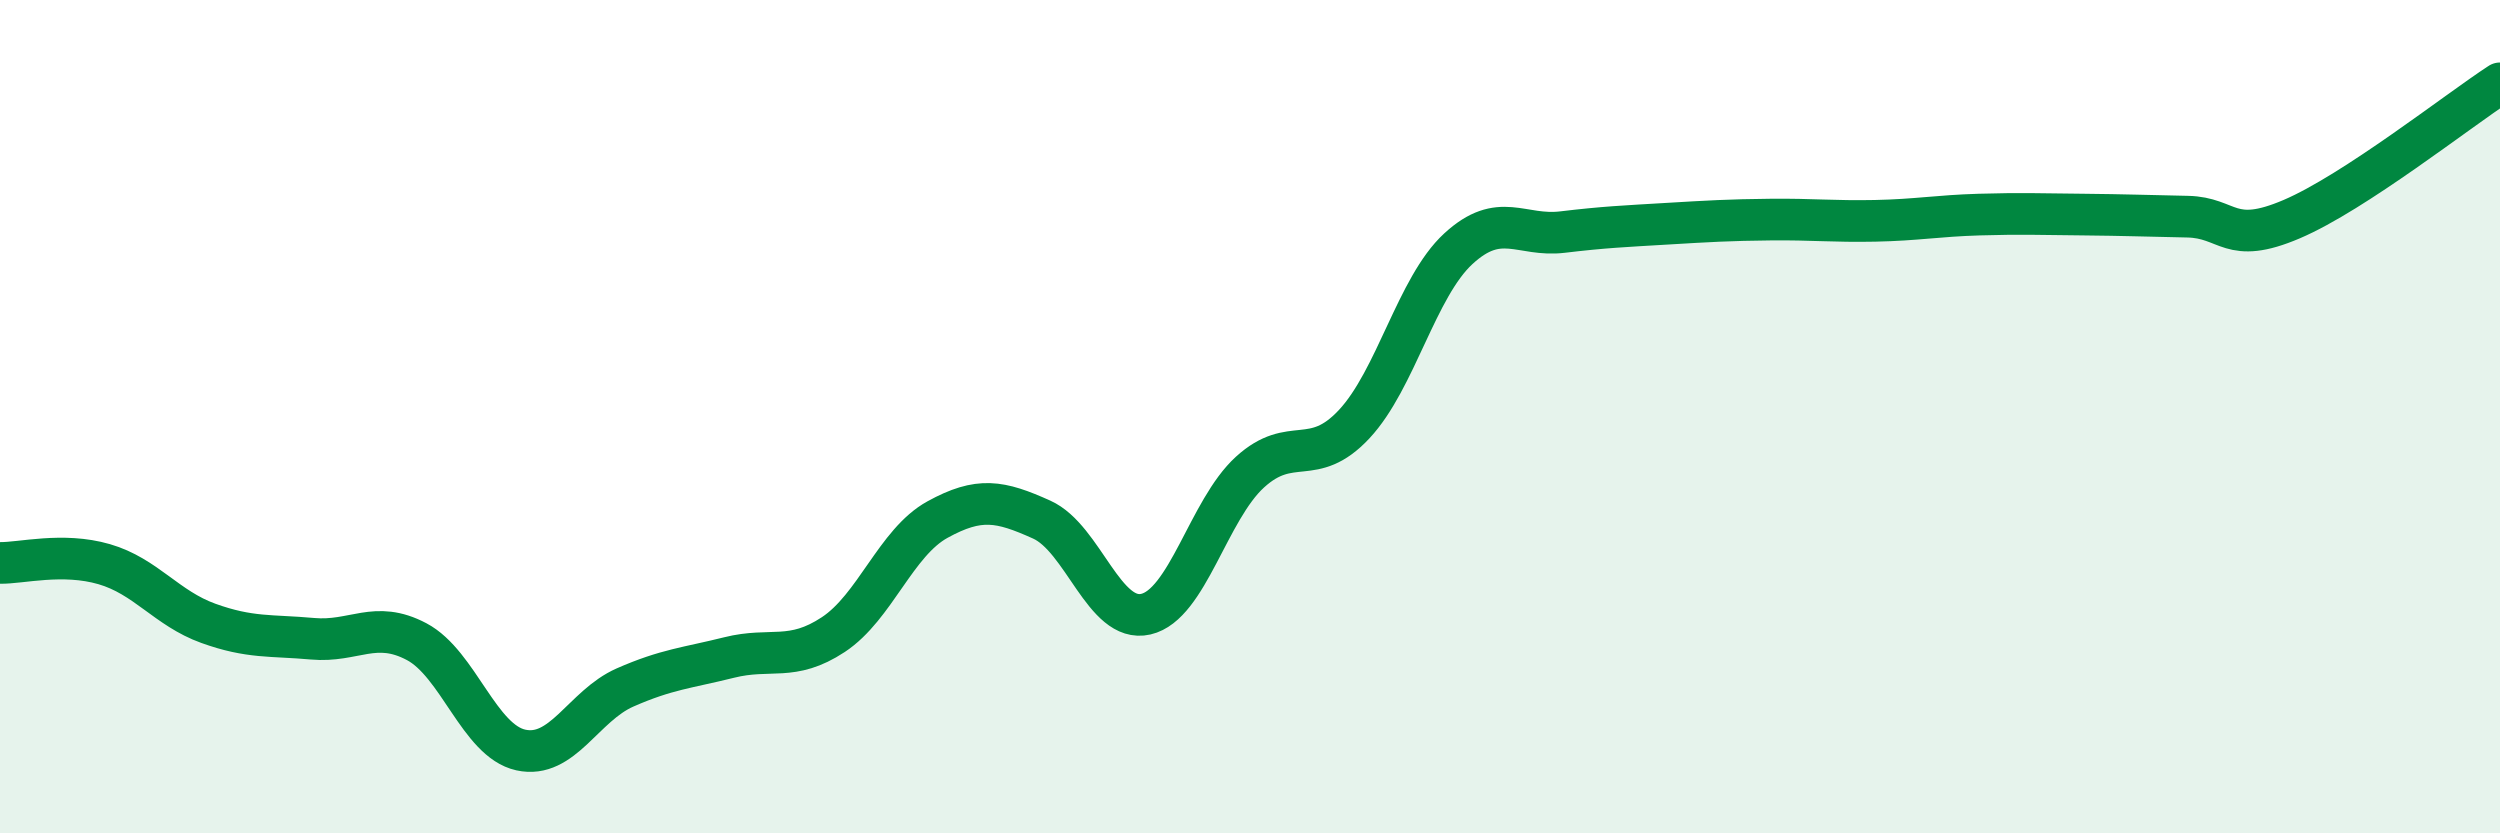
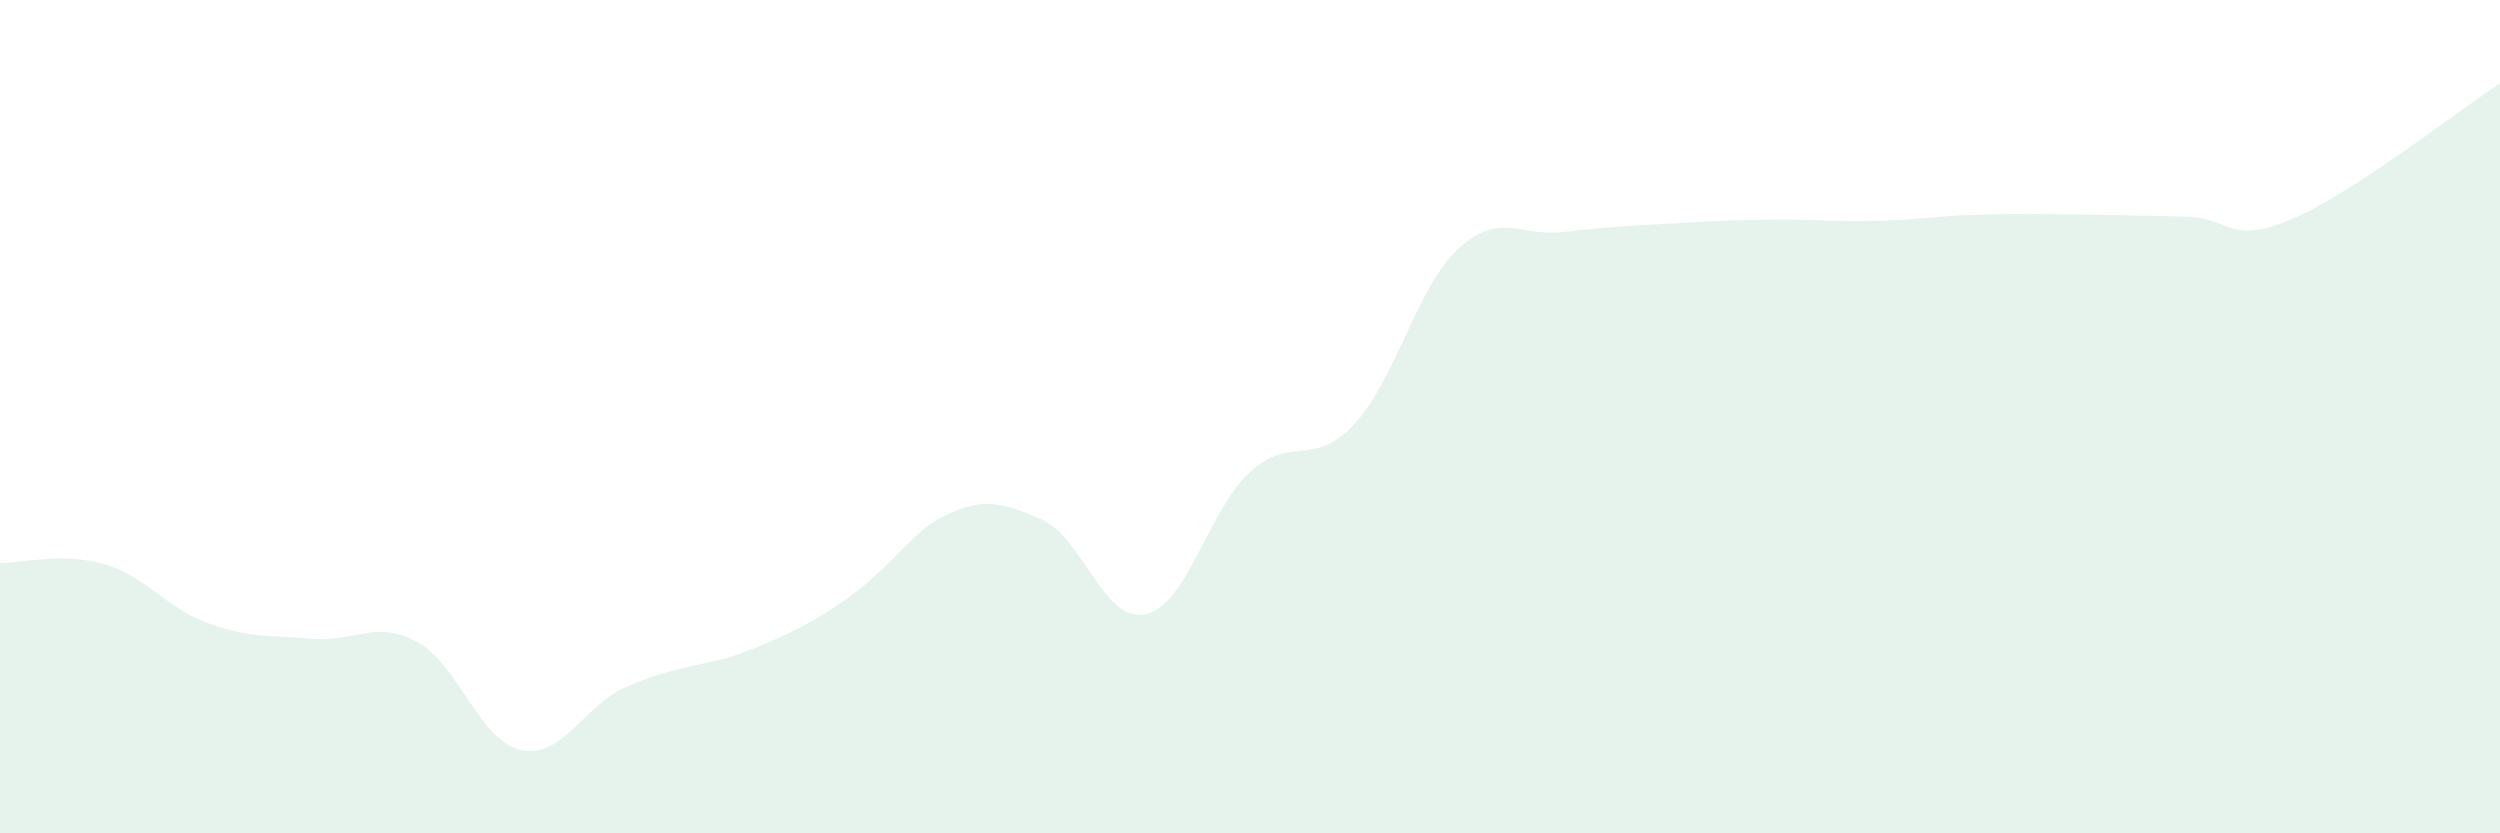
<svg xmlns="http://www.w3.org/2000/svg" width="60" height="20" viewBox="0 0 60 20">
-   <path d="M 0,13.51 C 0.5,13.52 1.5,13.25 2.5,13.54 C 3.5,13.83 4,14.6 5,14.96 C 6,15.32 6.5,15.24 7.5,15.33 C 8.5,15.42 9,14.87 10,15.4 C 11,15.93 11.5,17.78 12.5,18 C 13.5,18.22 14,16.94 15,16.5 C 16,16.06 16.5,16.03 17.5,15.78 C 18.5,15.53 19,15.89 20,15.23 C 21,14.57 21.5,13.02 22.5,12.47 C 23.5,11.92 24,12.02 25,12.47 C 26,12.92 26.5,14.97 27.5,14.74 C 28.5,14.51 29,12.24 30,11.33 C 31,10.42 31.5,11.25 32.5,10.18 C 33.5,9.11 34,6.89 35,5.97 C 36,5.05 36.5,5.69 37.5,5.57 C 38.5,5.45 39,5.43 40,5.37 C 41,5.31 41.5,5.28 42.5,5.27 C 43.5,5.26 44,5.32 45,5.3 C 46,5.28 46.5,5.18 47.5,5.15 C 48.5,5.12 49,5.14 50,5.15 C 51,5.16 51.5,5.18 52.5,5.2 C 53.5,5.22 53.5,5.9 55,5.26 C 56.5,4.62 59,2.65 60,2L60 20L0 20Z" fill="#008740" opacity="0.1" stroke-linecap="round" stroke-linejoin="round" />
-   <path d="M 0,13.51 C 0.5,13.52 1.5,13.25 2.5,13.54 C 3.5,13.83 4,14.6 5,14.96 C 6,15.32 6.5,15.24 7.5,15.33 C 8.5,15.42 9,14.87 10,15.4 C 11,15.93 11.5,17.78 12.5,18 C 13.5,18.22 14,16.94 15,16.5 C 16,16.06 16.5,16.03 17.5,15.78 C 18.5,15.53 19,15.89 20,15.23 C 21,14.57 21.5,13.02 22.5,12.47 C 23.5,11.92 24,12.02 25,12.47 C 26,12.92 26.5,14.97 27.5,14.74 C 28.5,14.51 29,12.24 30,11.33 C 31,10.42 31.5,11.25 32.5,10.18 C 33.5,9.11 34,6.89 35,5.97 C 36,5.05 36.5,5.69 37.5,5.57 C 38.5,5.45 39,5.43 40,5.37 C 41,5.31 41.5,5.28 42.5,5.27 C 43.5,5.26 44,5.32 45,5.3 C 46,5.28 46.5,5.18 47.5,5.15 C 48.5,5.12 49,5.14 50,5.15 C 51,5.16 51.5,5.18 52.5,5.2 C 53.5,5.22 53.5,5.9 55,5.26 C 56.5,4.62 59,2.65 60,2" stroke="#008740" stroke-width="1" fill="none" stroke-linecap="round" stroke-linejoin="round" />
+   <path d="M 0,13.51 C 0.5,13.52 1.5,13.25 2.5,13.54 C 3.5,13.83 4,14.6 5,14.96 C 6,15.32 6.5,15.24 7.5,15.33 C 8.5,15.42 9,14.87 10,15.4 C 11,15.93 11.5,17.78 12.5,18 C 13.5,18.22 14,16.94 15,16.5 C 16,16.06 16.5,16.03 17.5,15.78 C 21,14.57 21.5,13.02 22.5,12.47 C 23.5,11.92 24,12.02 25,12.47 C 26,12.92 26.5,14.97 27.5,14.74 C 28.5,14.51 29,12.24 30,11.33 C 31,10.42 31.5,11.25 32.5,10.18 C 33.5,9.11 34,6.89 35,5.97 C 36,5.05 36.5,5.69 37.5,5.57 C 38.5,5.45 39,5.43 40,5.37 C 41,5.31 41.5,5.28 42.5,5.27 C 43.5,5.26 44,5.32 45,5.3 C 46,5.28 46.5,5.18 47.5,5.15 C 48.5,5.12 49,5.14 50,5.15 C 51,5.16 51.5,5.18 52.5,5.2 C 53.5,5.22 53.5,5.9 55,5.26 C 56.5,4.62 59,2.65 60,2L60 20L0 20Z" fill="#008740" opacity="0.1" stroke-linecap="round" stroke-linejoin="round" />
</svg>